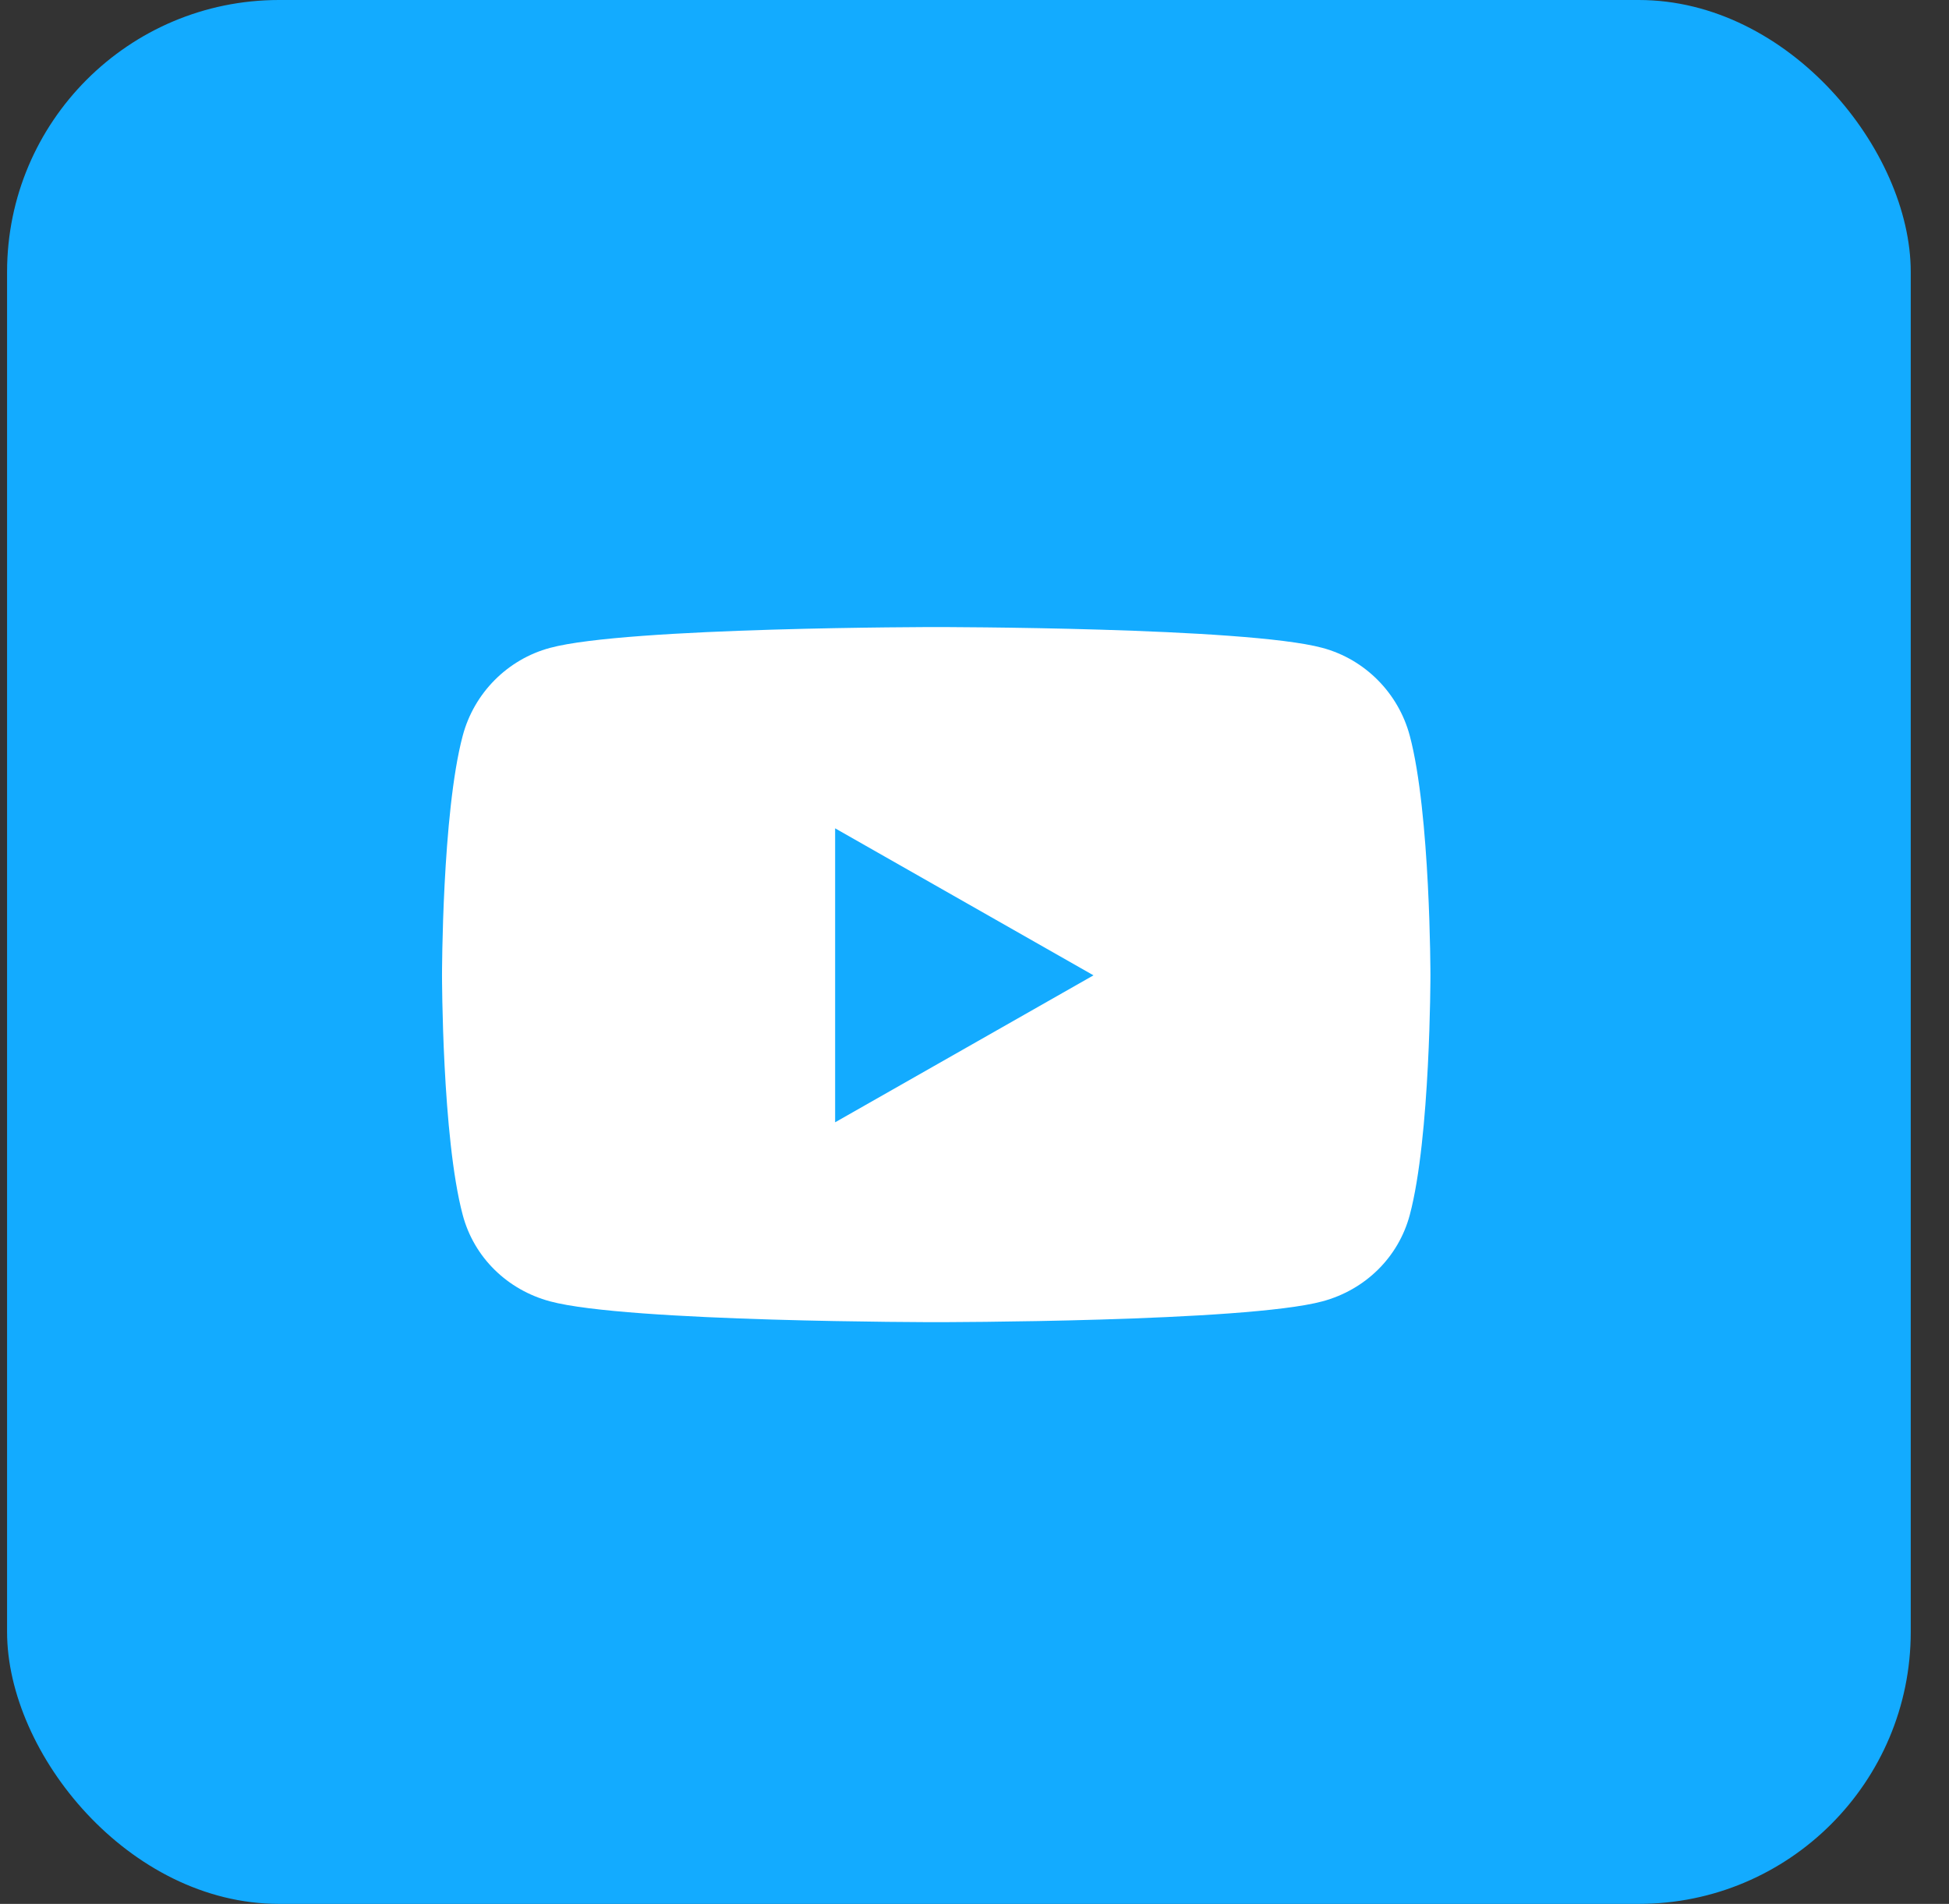
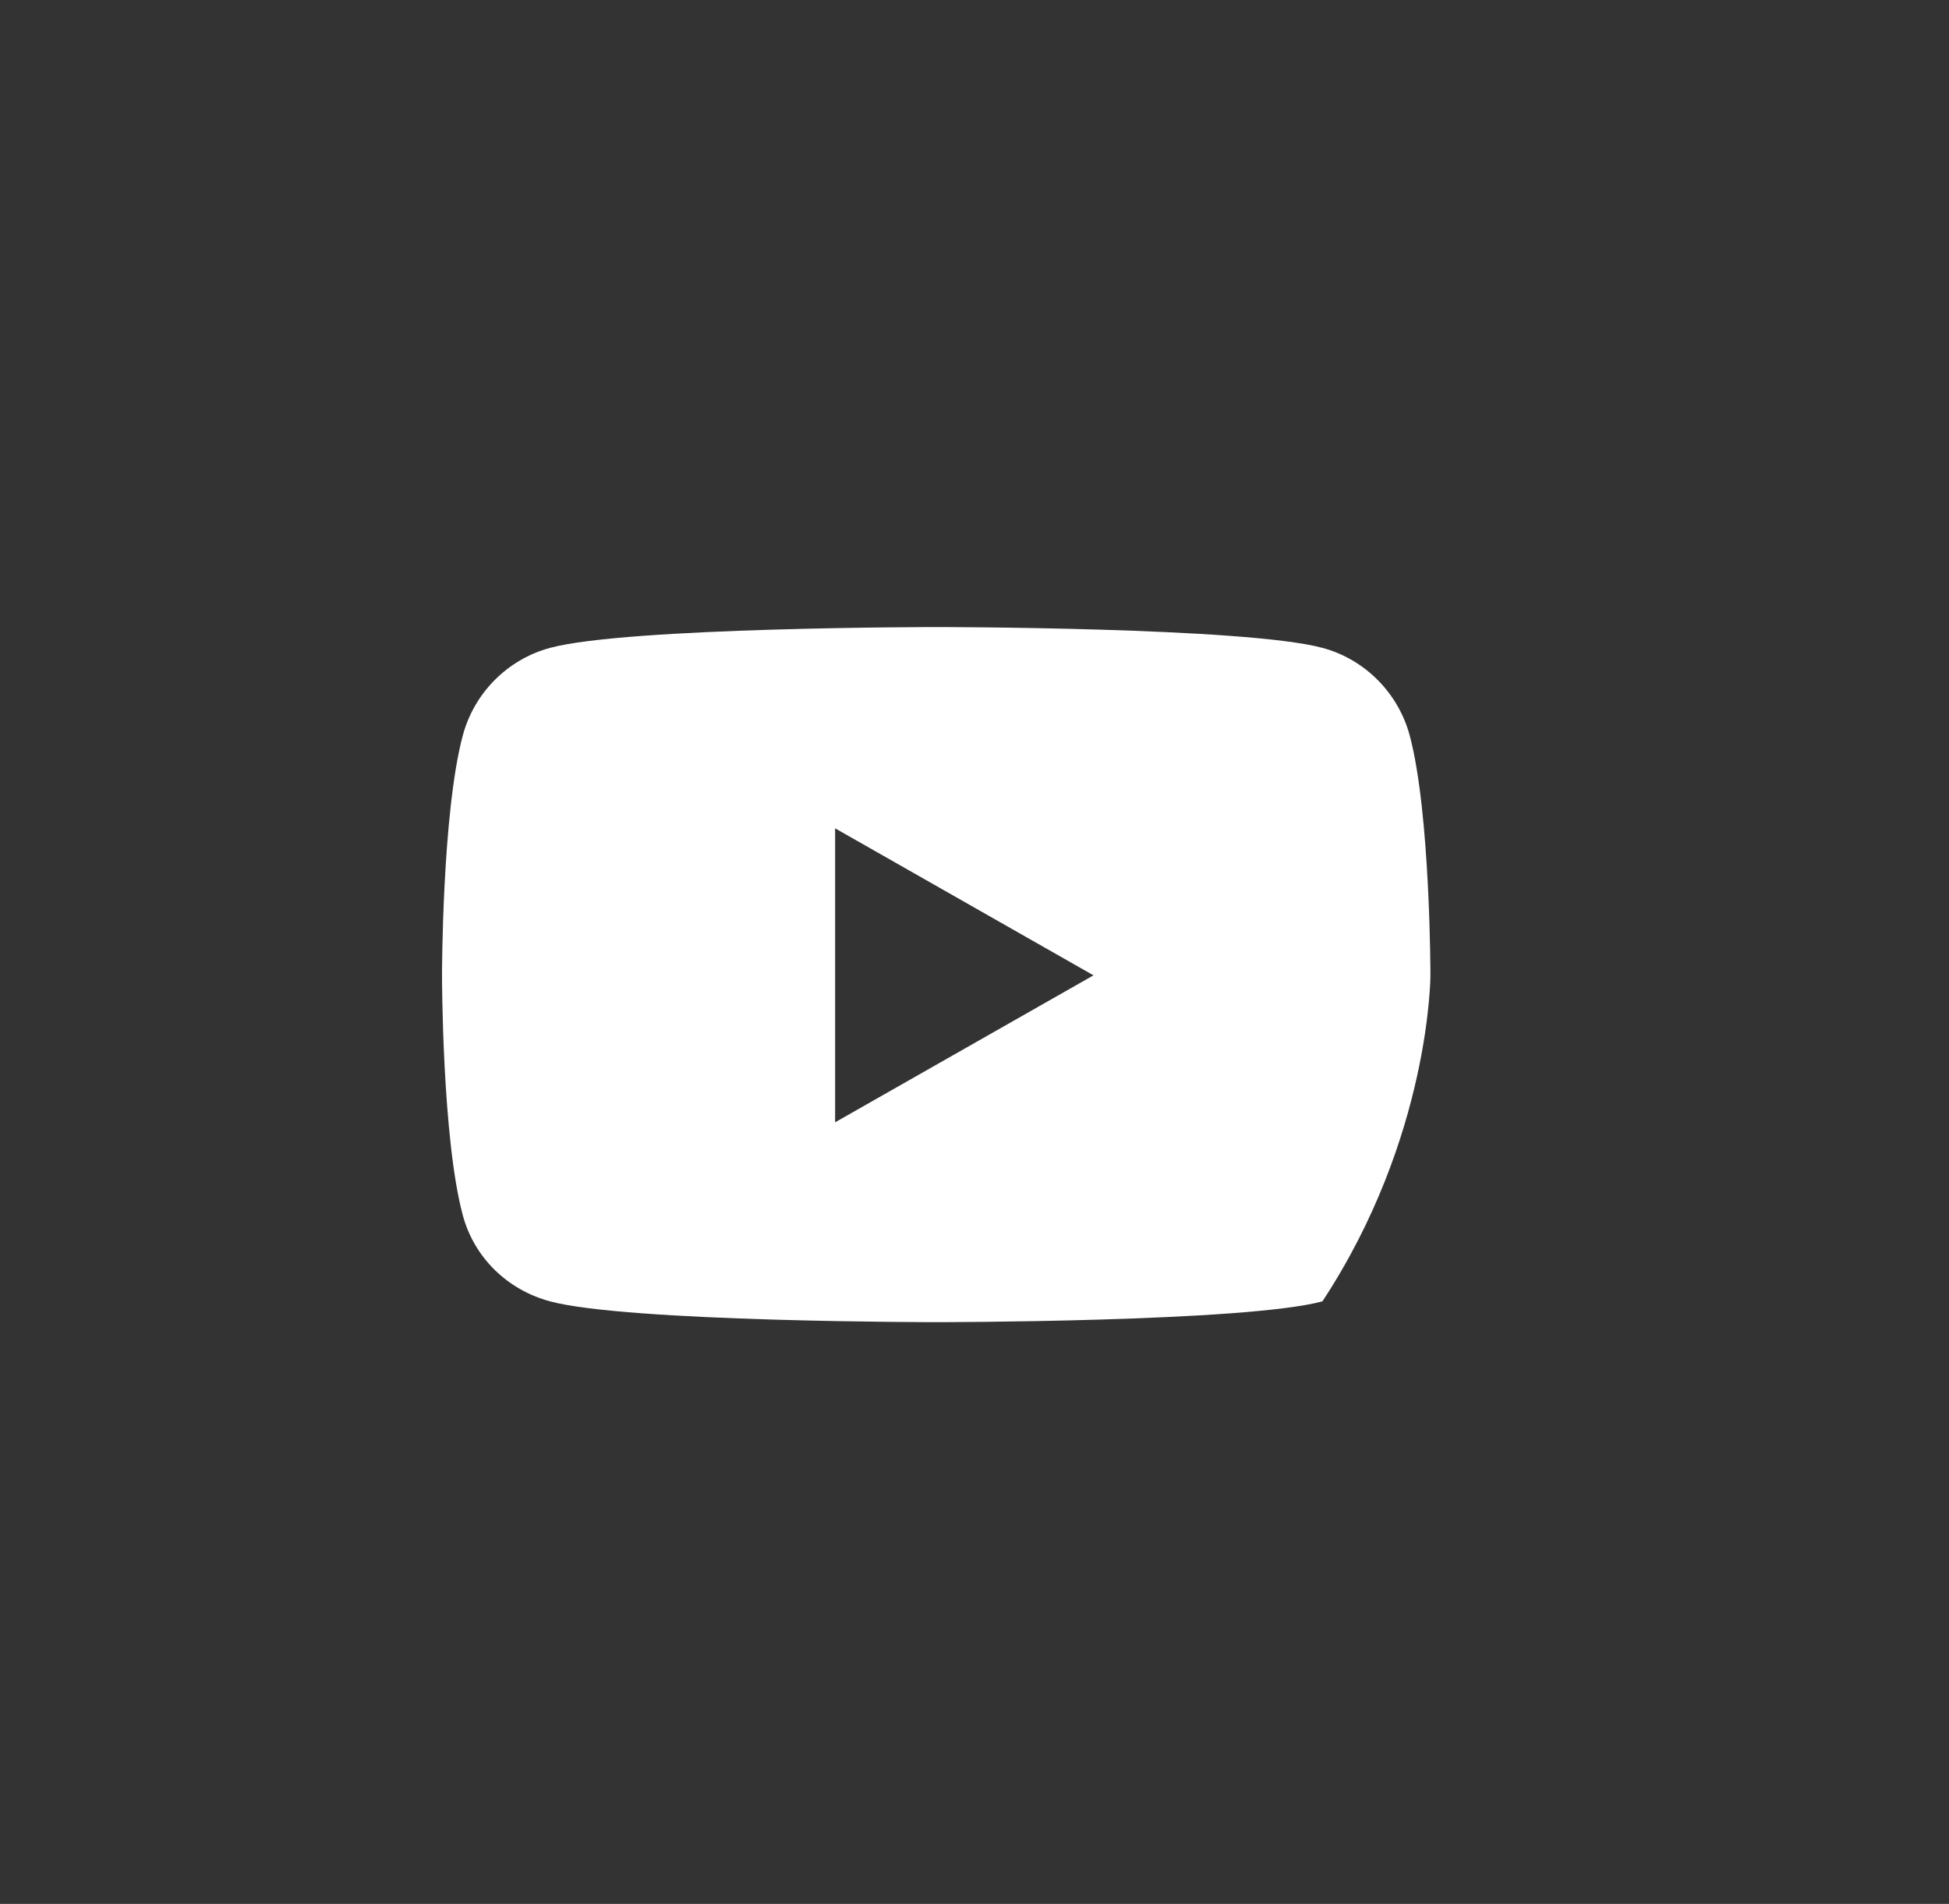
<svg xmlns="http://www.w3.org/2000/svg" width="43" height="42" viewBox="0 0 43 42" fill="none">
  <rect x="0" y="0" width="43" height="42" fill="#333333" stroke="none" />
-   <rect x="0.156" width="42" height="42" rx="6" fill="#13ABFF" />
-   <path d="M31.104 16.233C30.853 15.288 30.114 14.544 29.176 14.292C27.475 13.833 20.656 13.833 20.656 13.833C20.656 13.833 13.836 13.833 12.136 14.292C11.197 14.544 10.458 15.288 10.208 16.233C9.752 17.944 9.752 21.515 9.752 21.515C9.752 21.515 9.752 25.087 10.208 26.799C10.458 27.743 11.197 28.456 12.136 28.708C13.836 29.167 20.656 29.167 20.656 29.167C20.656 29.167 27.475 29.167 29.176 28.708C30.114 28.456 30.853 27.743 31.104 26.799C31.559 25.087 31.559 21.515 31.559 21.515C31.559 21.515 31.559 17.944 31.104 16.233ZM18.425 24.758V18.273L24.125 21.516L18.425 24.758Z" fill="white" />
+   <path d="M31.104 16.233C30.853 15.288 30.114 14.544 29.176 14.292C27.475 13.833 20.656 13.833 20.656 13.833C20.656 13.833 13.836 13.833 12.136 14.292C11.197 14.544 10.458 15.288 10.208 16.233C9.752 17.944 9.752 21.515 9.752 21.515C9.752 21.515 9.752 25.087 10.208 26.799C10.458 27.743 11.197 28.456 12.136 28.708C13.836 29.167 20.656 29.167 20.656 29.167C20.656 29.167 27.475 29.167 29.176 28.708C31.559 25.087 31.559 21.515 31.559 21.515C31.559 21.515 31.559 17.944 31.104 16.233ZM18.425 24.758V18.273L24.125 21.516L18.425 24.758Z" fill="white" />
</svg>